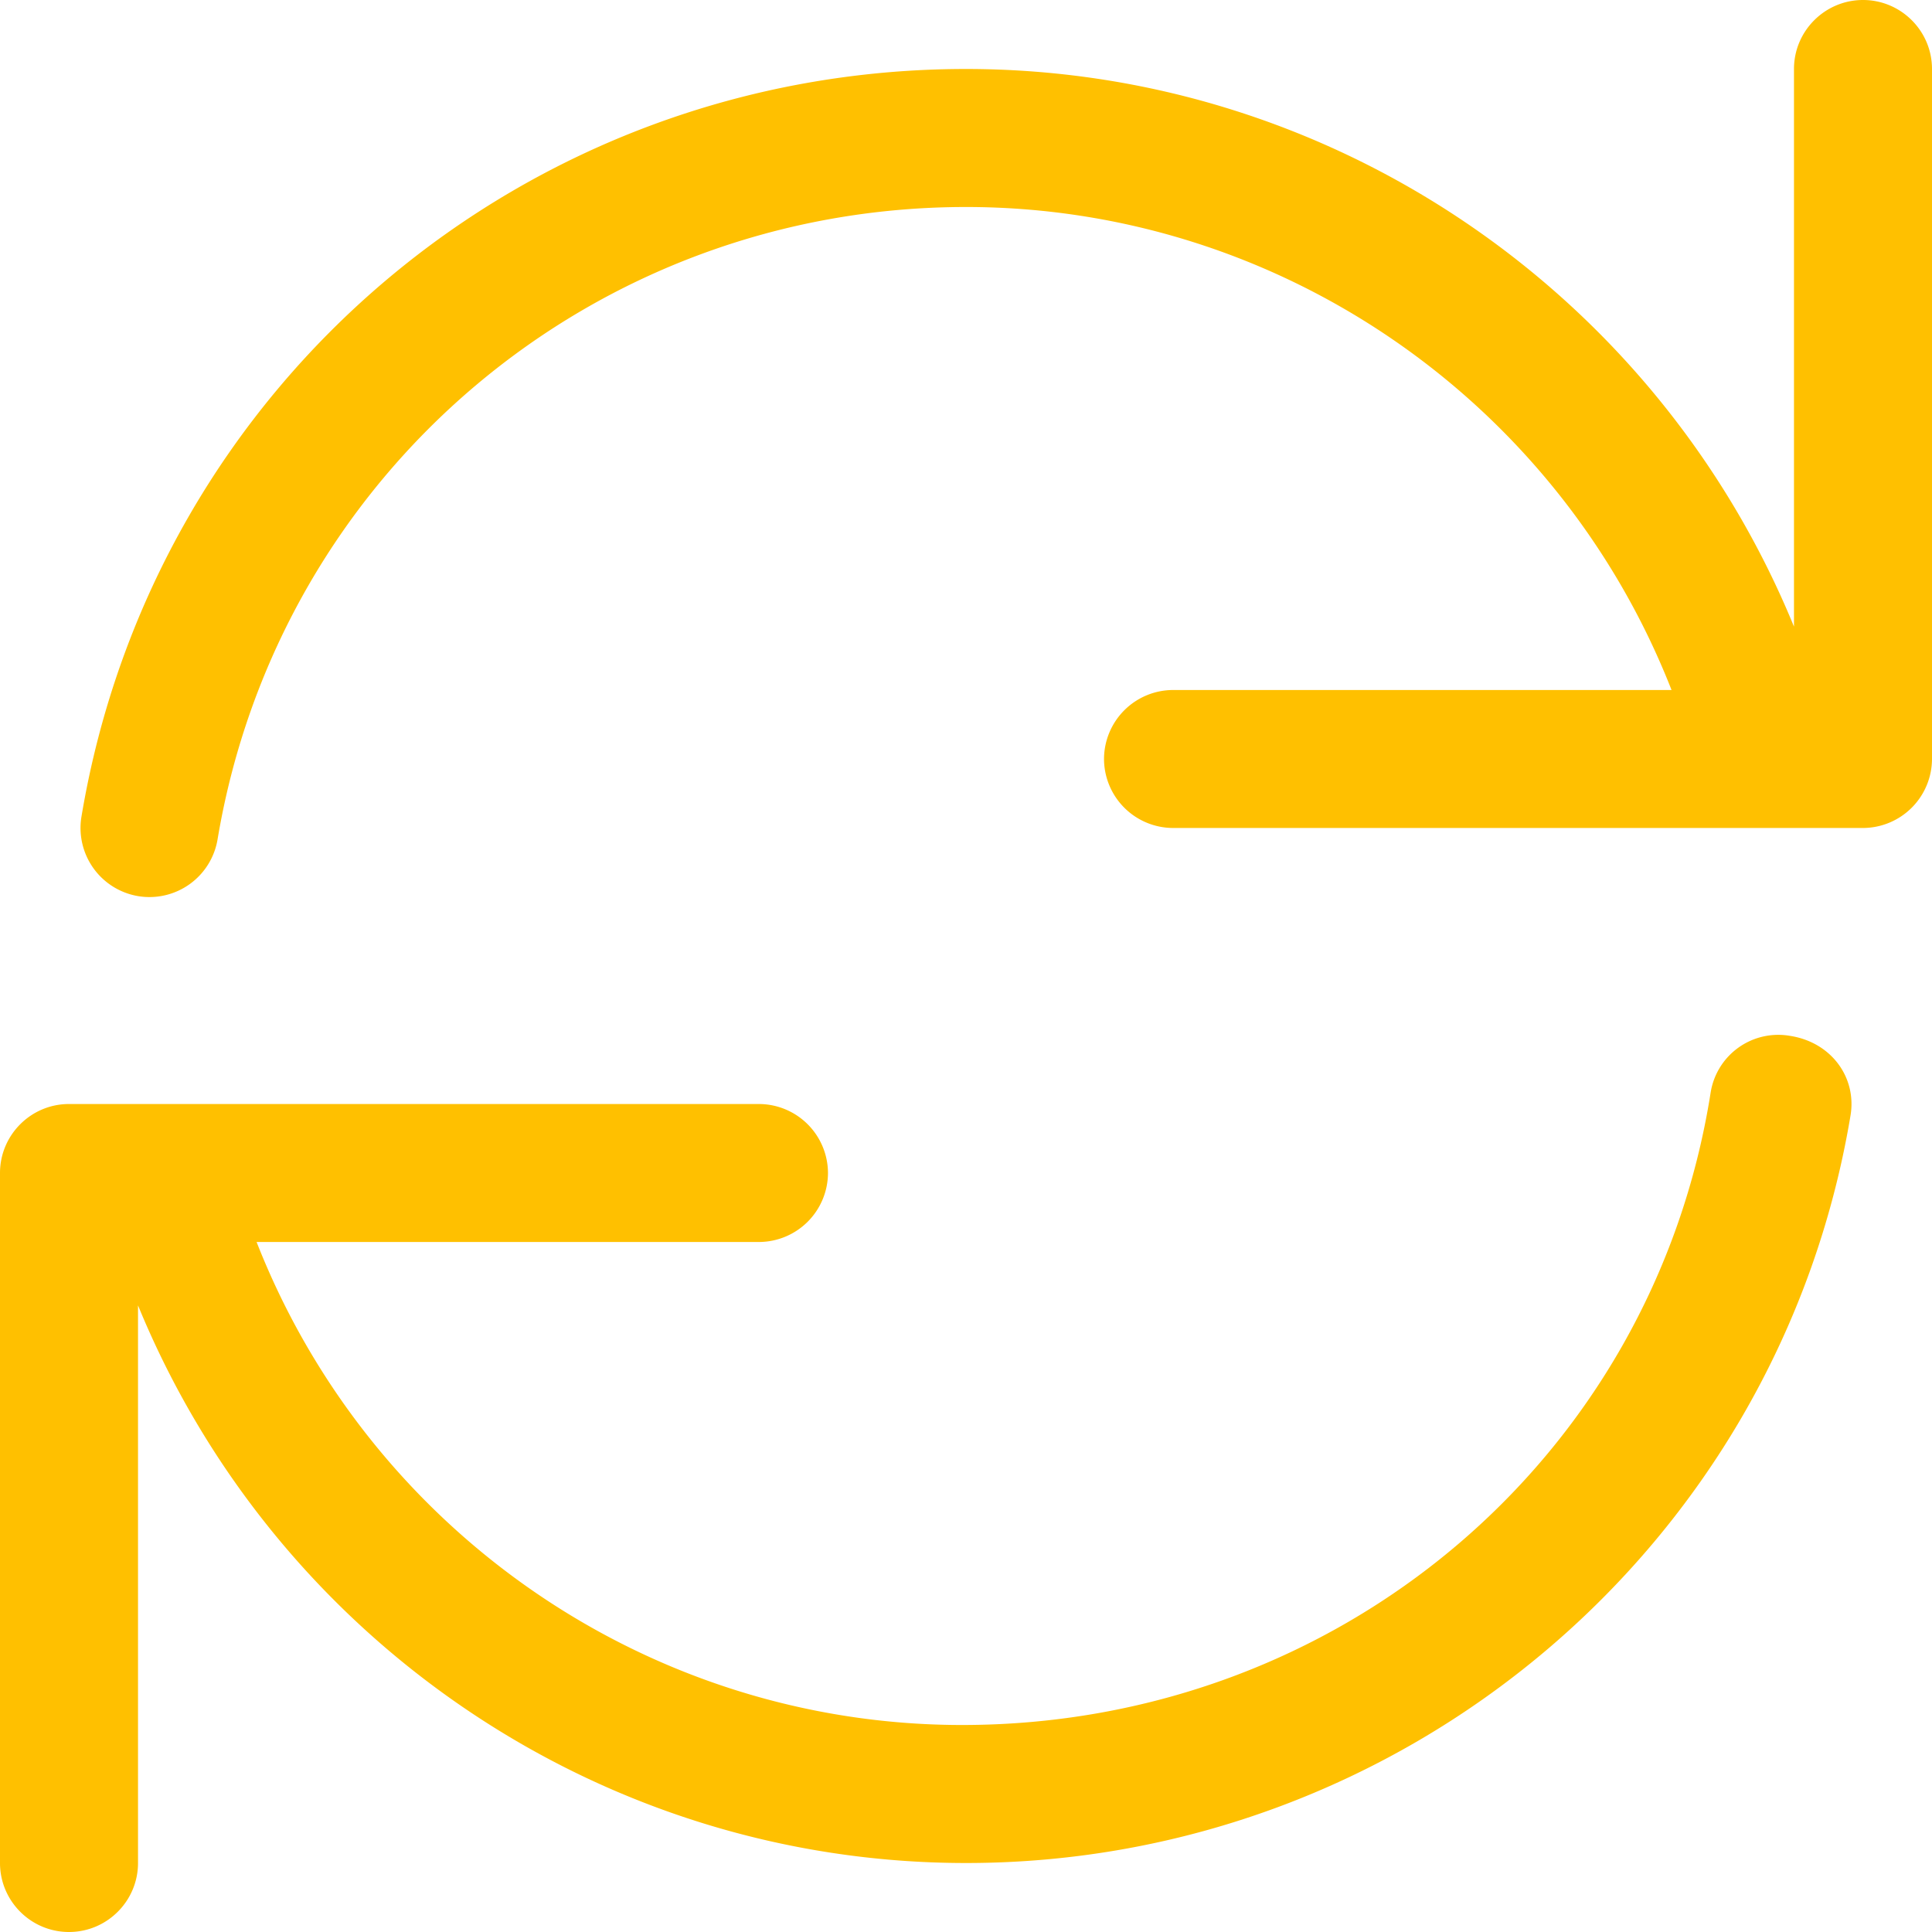
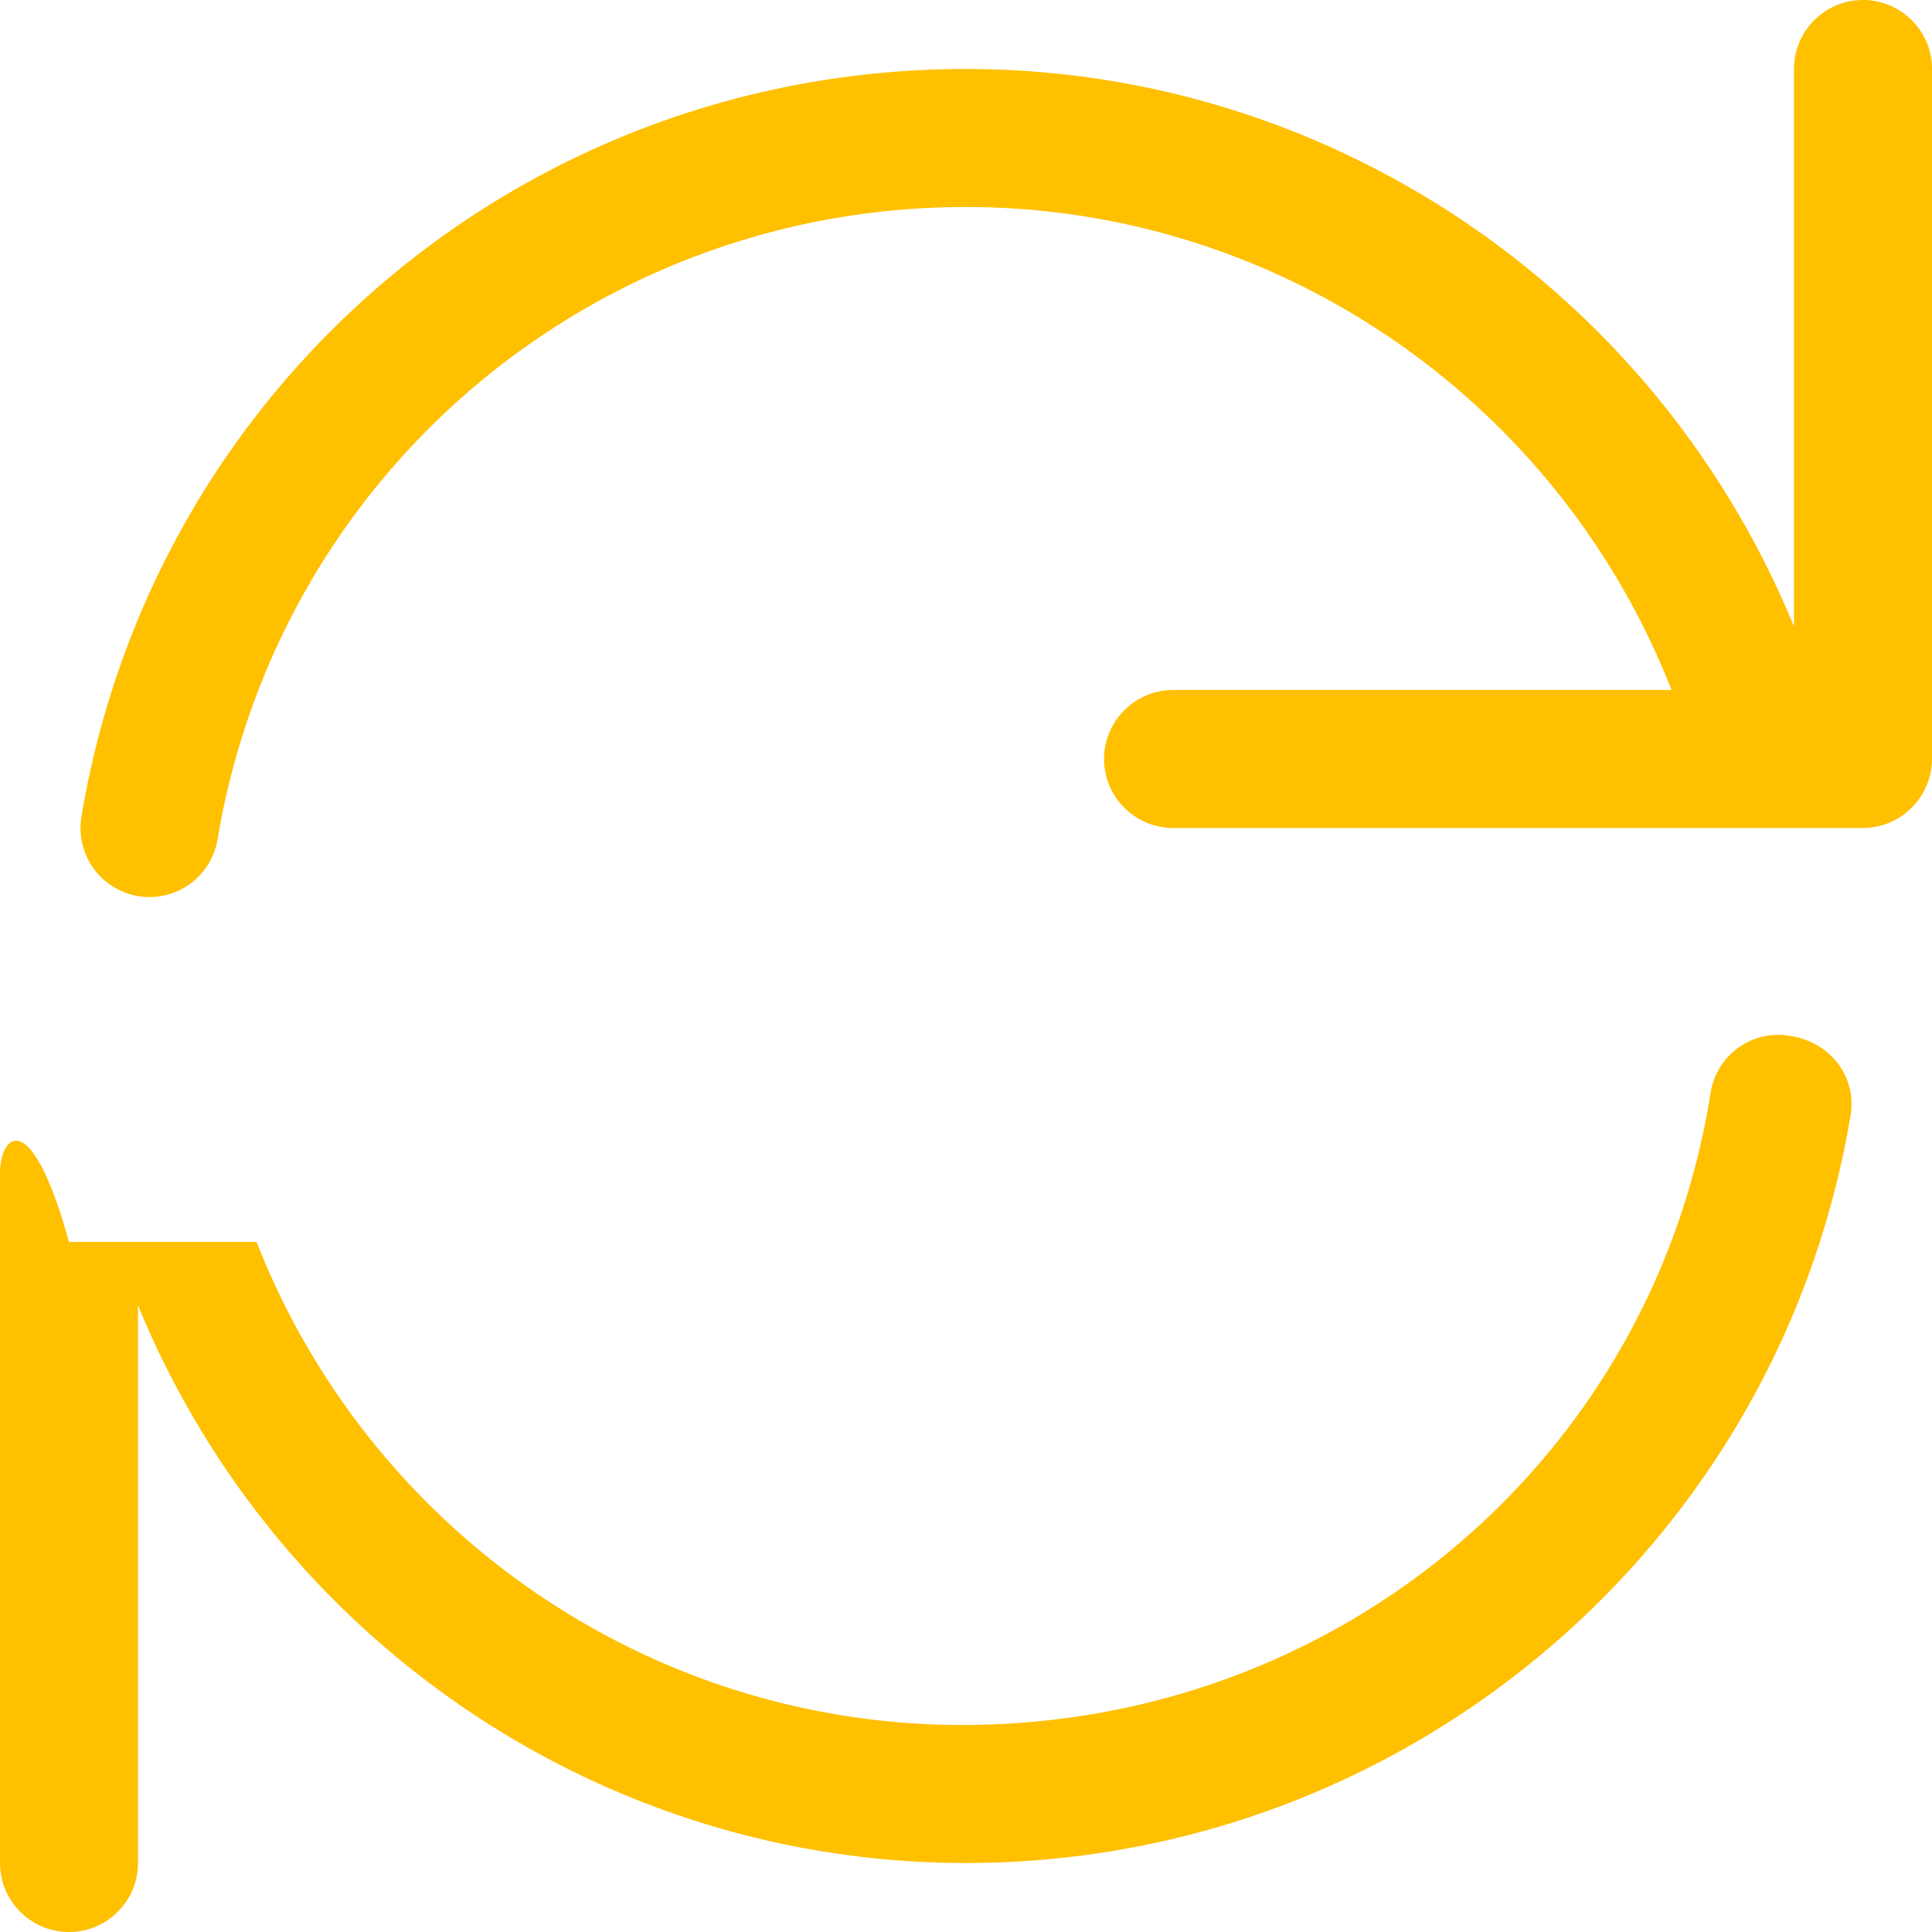
<svg xmlns="http://www.w3.org/2000/svg" width="48" height="48" viewBox="0 0 48 48">
-   <path d="M46.286 0c-.943 0-1.715.767-1.715 1.714v13.854C41.164 7.256 33.064 1.714 24 1.714c-10.929 0-20.175 7.812-21.975 18.568a1.717 1.717 0 0 0 1.406 1.982 1.716 1.716 0 0 0 1.974-1.408C6.93 11.754 14.753 5.143 24 5.143c7.767 0 14.71 4.808 17.529 12H29.143a1.72 1.72 0 0 0-1.714 1.714 1.72 1.72 0 0 0 1.714 1.714h17.143A1.72 1.72 0 0 0 48 18.857V1.714C48 .767 47.229 0 46.286 0Zm-1.811 25.736a1.701 1.701 0 0 0-1.974 1.405c-1.433 9.105-9.255 15.716-18.597 15.716-7.767 0-14.711-4.808-17.529-12h12.482a1.72 1.72 0 0 0 1.714-1.714 1.72 1.72 0 0 0-1.714-1.714H1.714C.767 27.429 0 28.2 0 29.143v17.143C0 47.229.767 48 1.714 48s1.715-.771 1.715-1.714V32.432C6.84 40.746 14.936 46.286 24 46.286c10.832 0 20.175-7.812 21.975-18.568.16-.943-.471-1.822-1.5-1.982Z" fill="#FFC000" fill-rule="nonzero" />
+   <path d="M46.286 0c-.943 0-1.715.767-1.715 1.714v13.854C41.164 7.256 33.064 1.714 24 1.714c-10.929 0-20.175 7.812-21.975 18.568a1.717 1.717 0 0 0 1.406 1.982 1.716 1.716 0 0 0 1.974-1.408C6.93 11.754 14.753 5.143 24 5.143c7.767 0 14.71 4.808 17.529 12H29.143a1.72 1.72 0 0 0-1.714 1.714 1.72 1.72 0 0 0 1.714 1.714h17.143A1.72 1.72 0 0 0 48 18.857V1.714C48 .767 47.229 0 46.286 0Zm-1.811 25.736a1.701 1.701 0 0 0-1.974 1.405c-1.433 9.105-9.255 15.716-18.597 15.716-7.767 0-14.711-4.808-17.529-12h12.482H1.714C.767 27.429 0 28.2 0 29.143v17.143C0 47.229.767 48 1.714 48s1.715-.771 1.715-1.714V32.432C6.84 40.746 14.936 46.286 24 46.286c10.832 0 20.175-7.812 21.975-18.568.16-.943-.471-1.822-1.5-1.982Z" fill="#FFC000" fill-rule="nonzero" />
</svg>